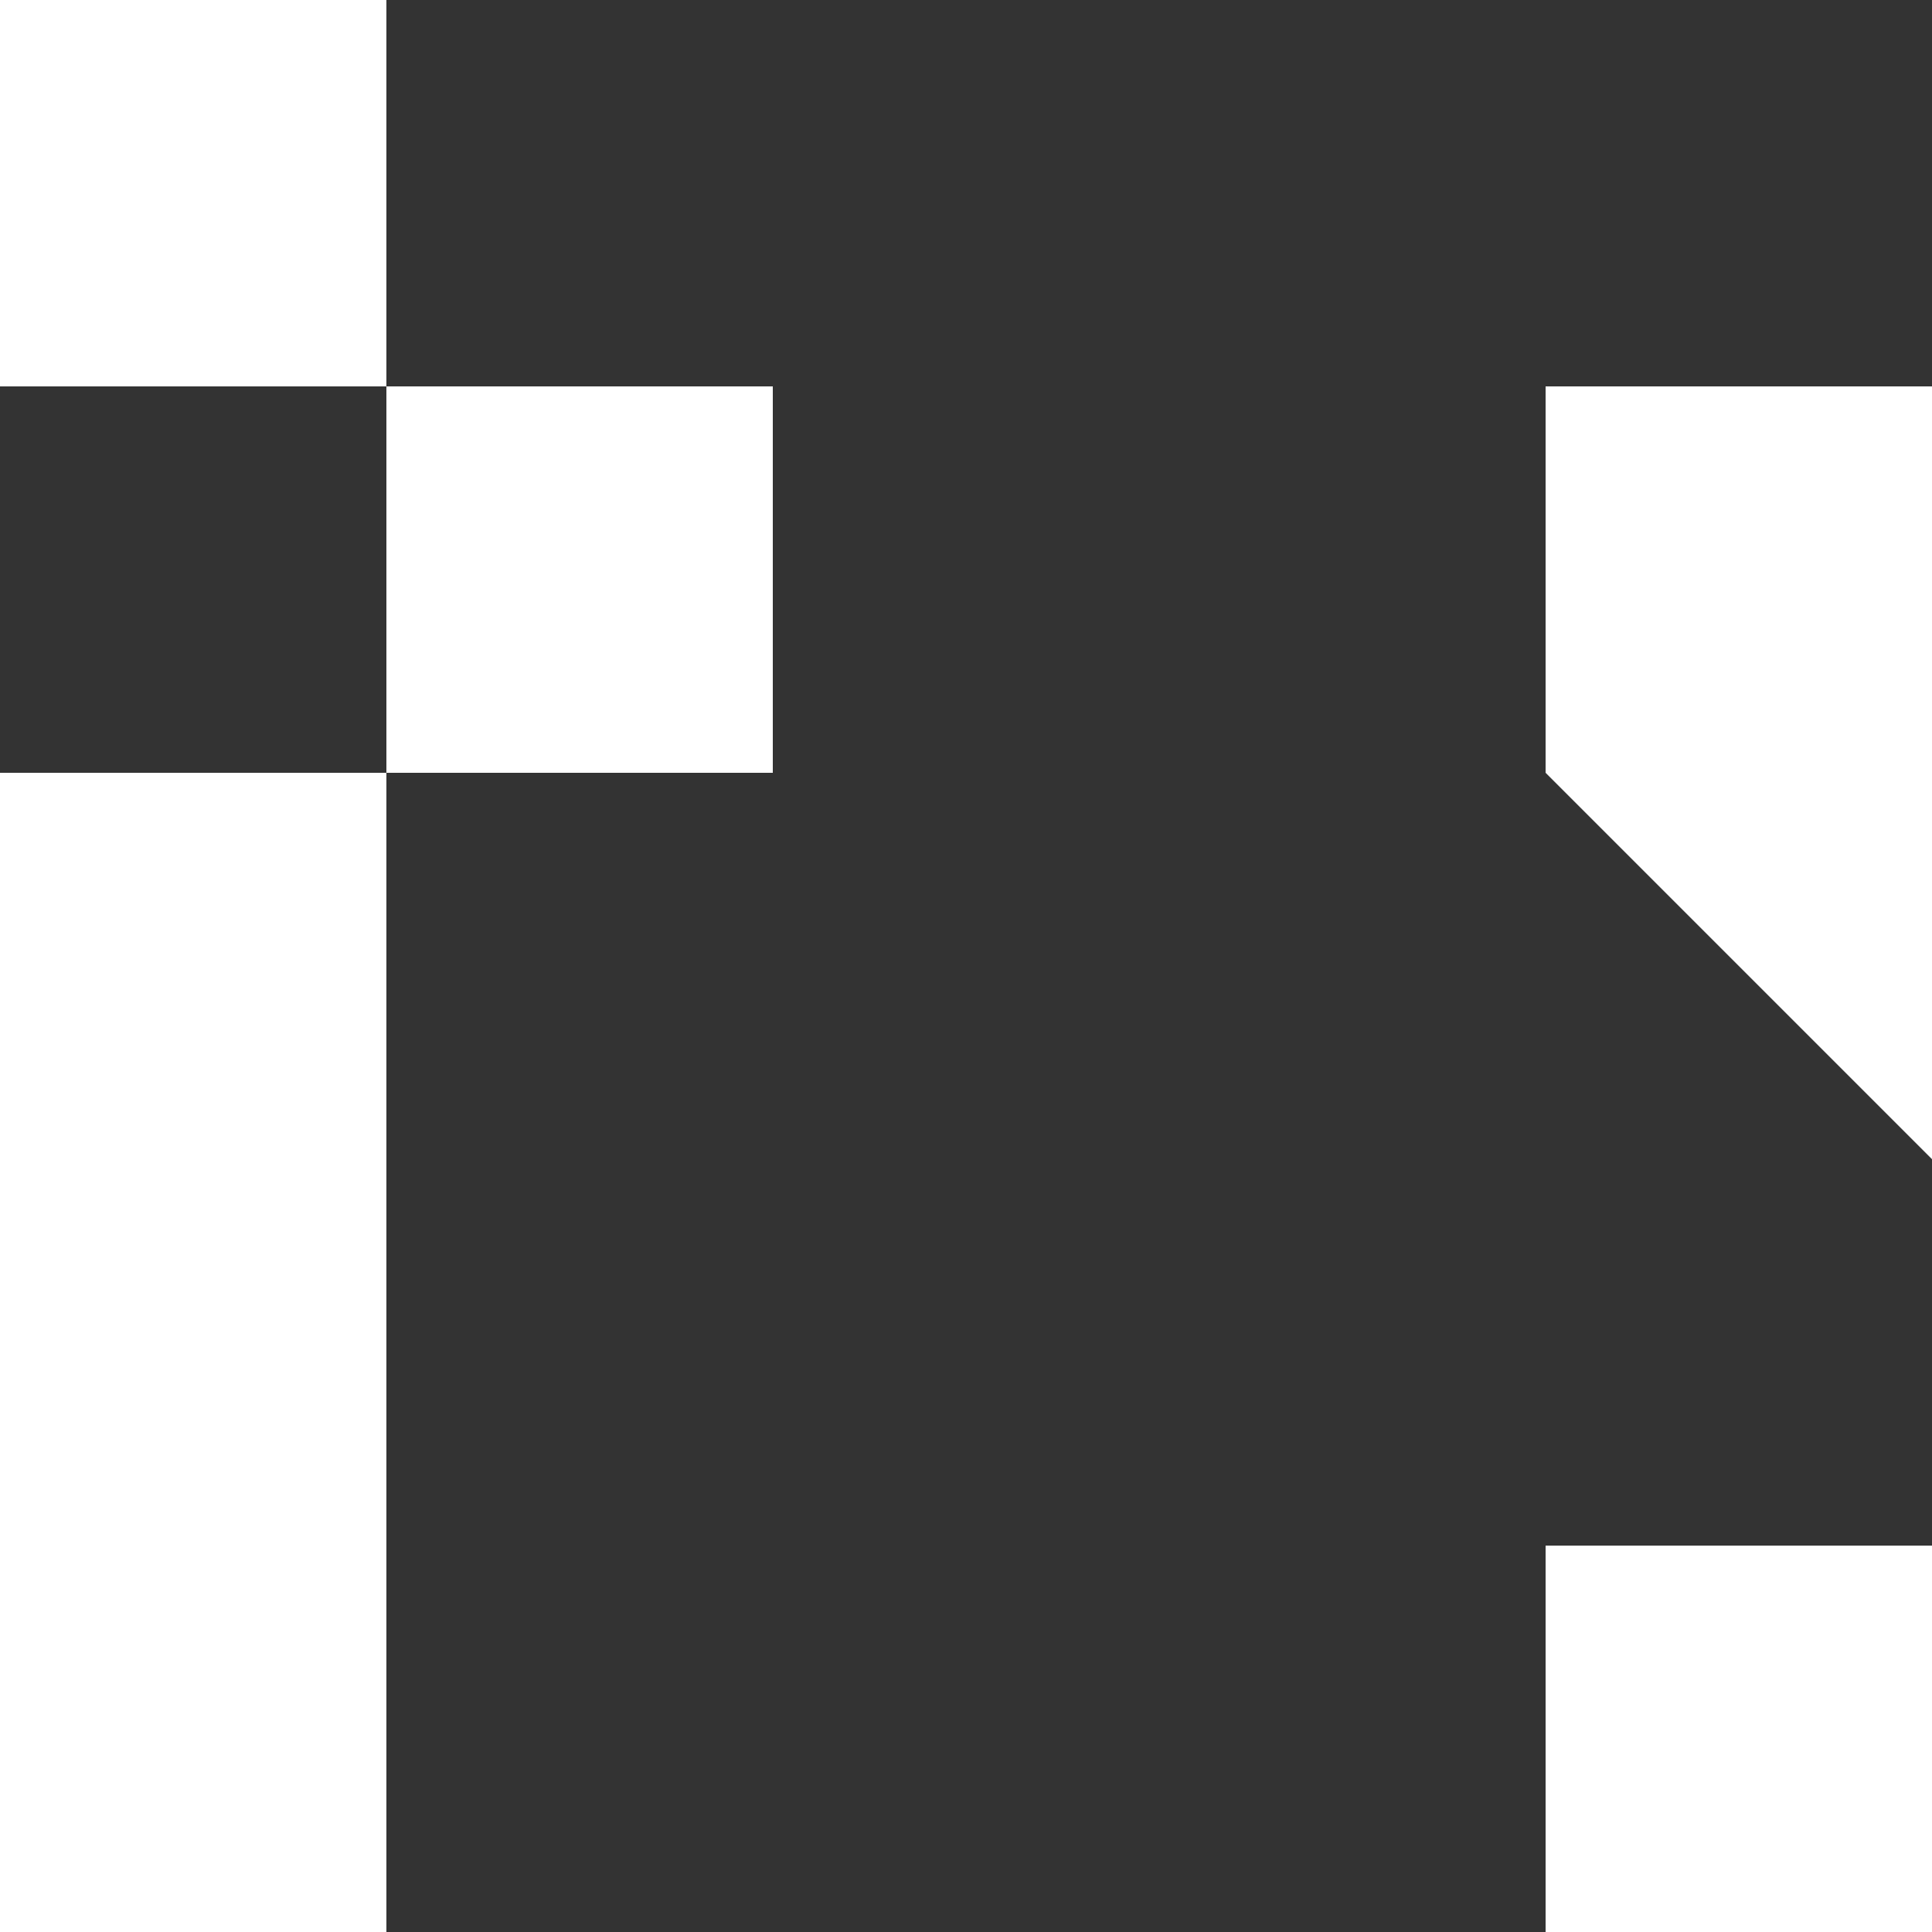
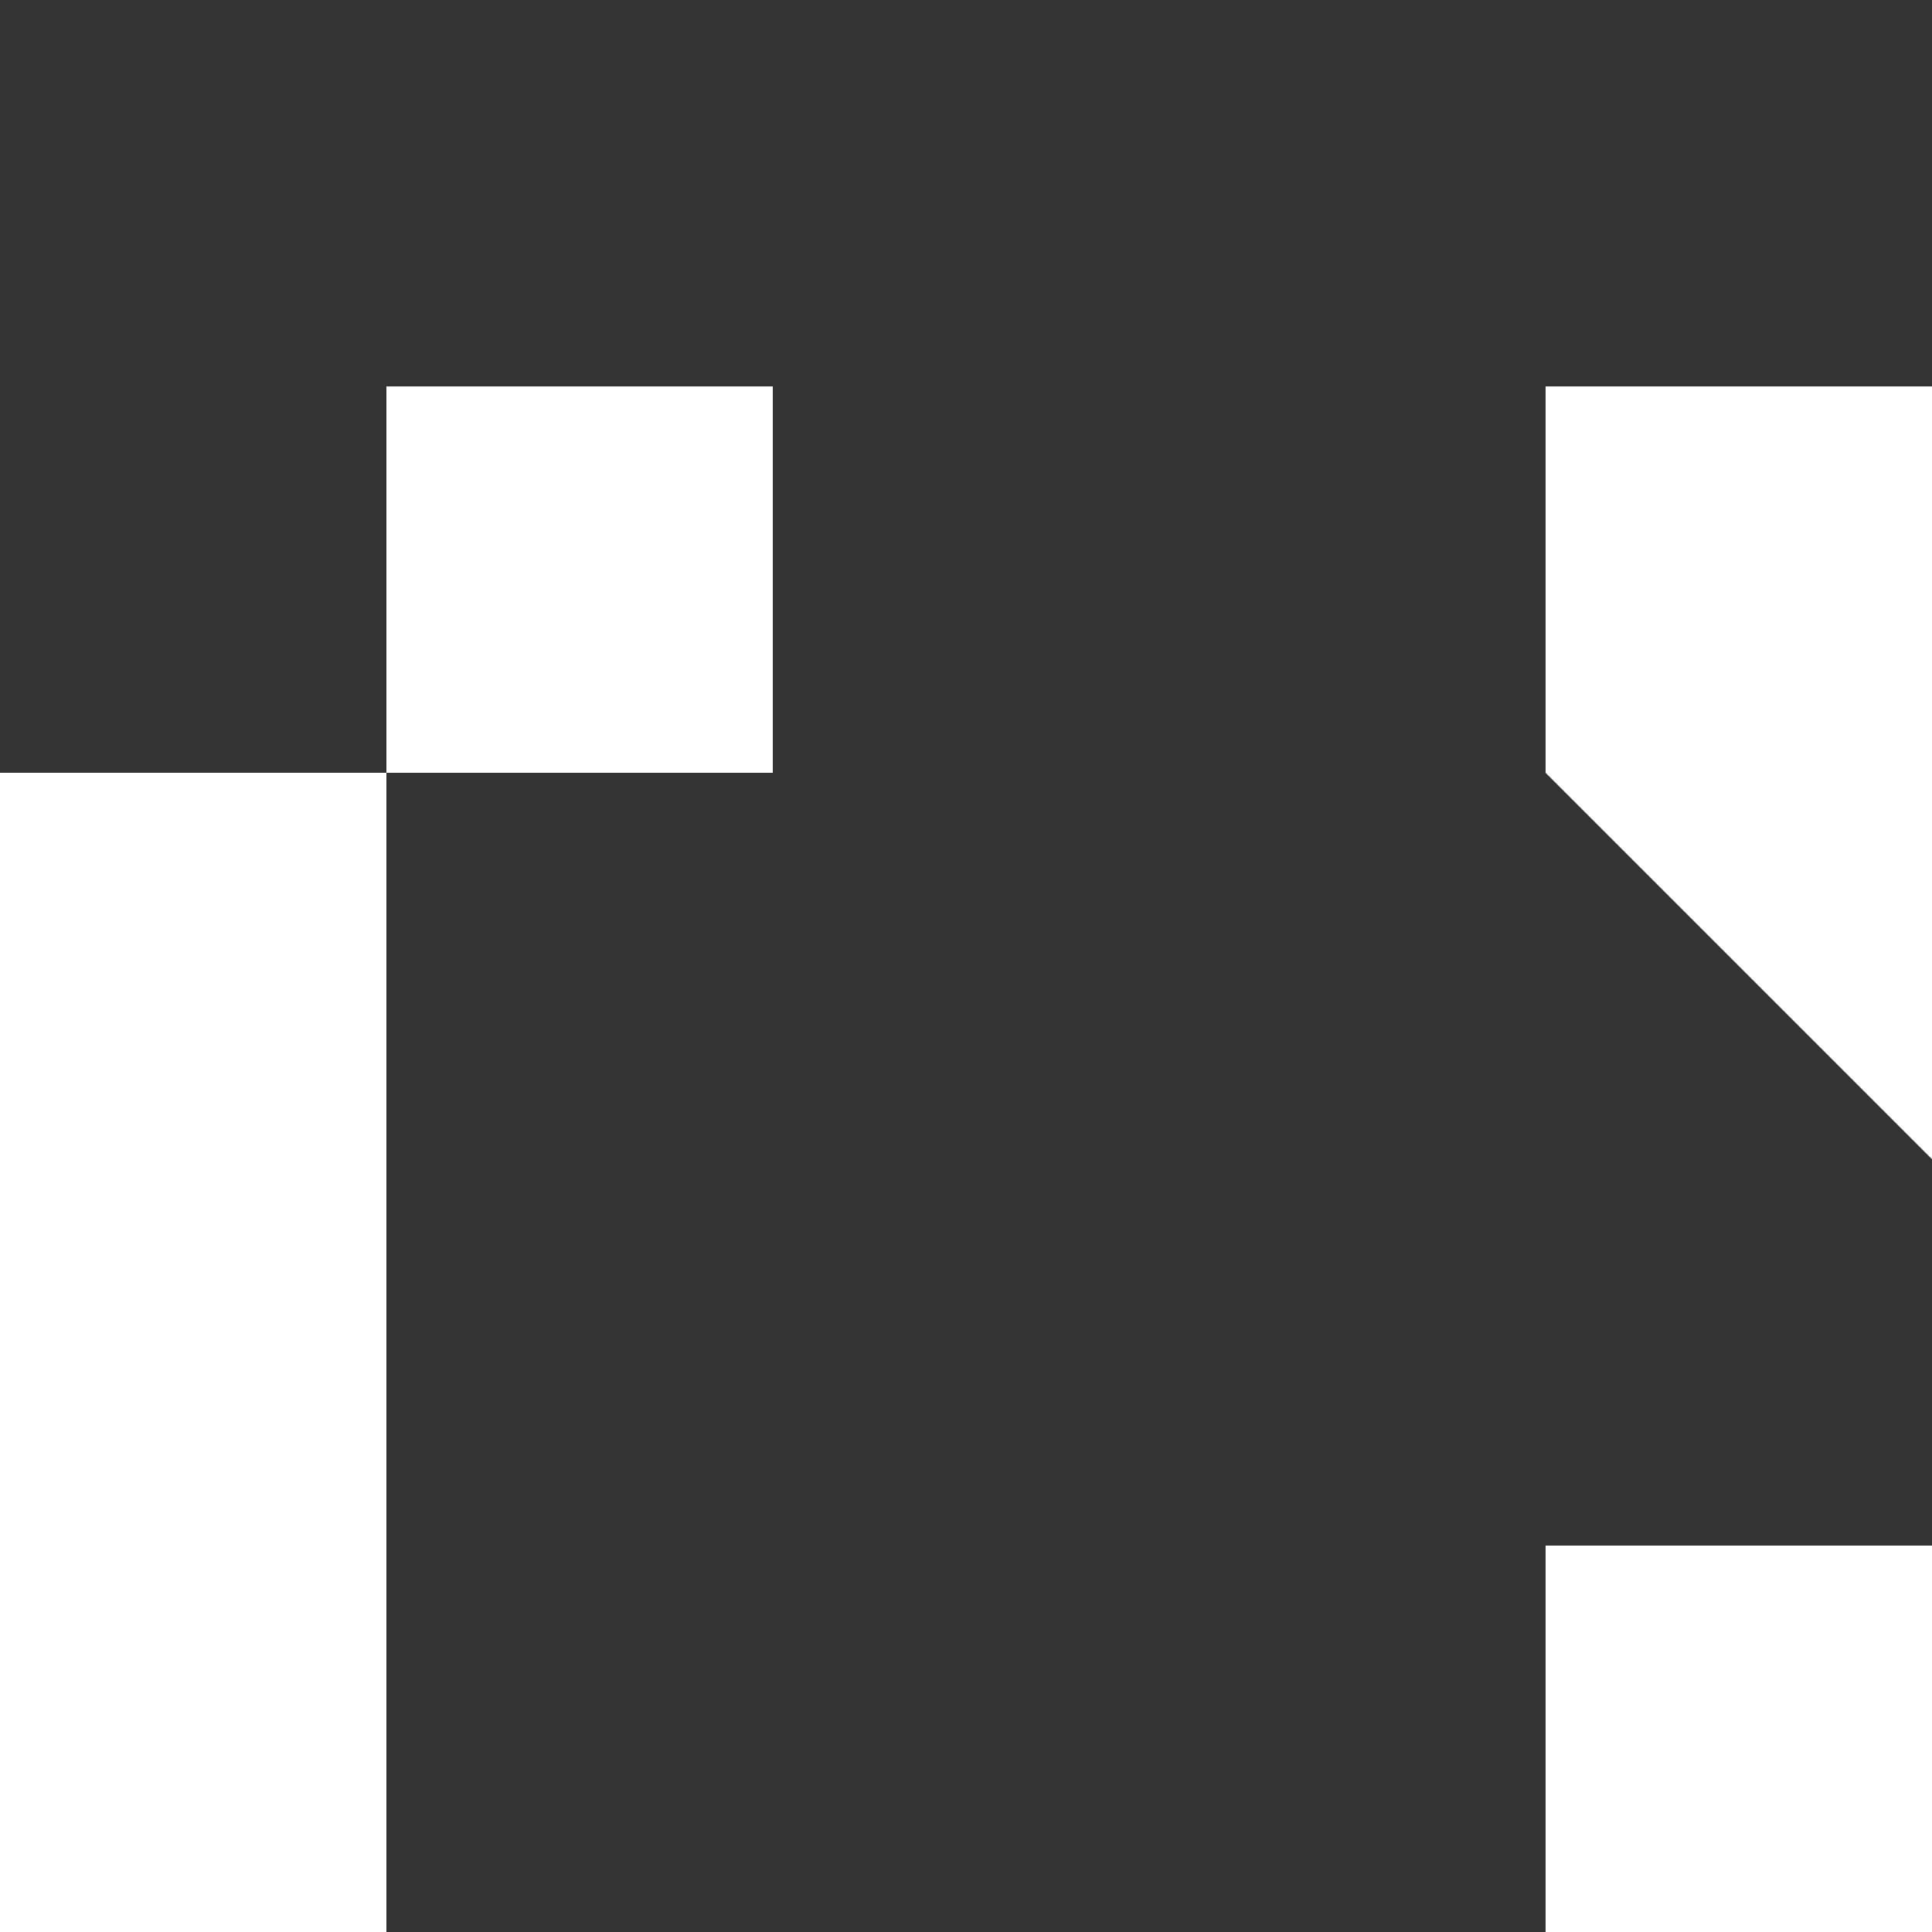
<svg xmlns="http://www.w3.org/2000/svg" width="760" height="760" viewBox="0 0 760 760" fill="none">
  <rect x="0" y="0" width="760" height="760" fill="#333333" stroke="none" />
-   <rect width="152" height="152" fill="white" />
  <rect y="304" width="152" height="152" fill="white" />
  <rect y="456" width="152" height="152" fill="white" />
  <rect y="608" width="152" height="152" fill="white" />
  <rect x="152" y="152" width="152" height="152" fill="white" />
  <rect x="608" y="152" width="152" height="152" fill="white" />
  <rect x="608" y="608" width="152" height="152" fill="white" />
-   <path d="M608 304L760 304L760 456L608 304Z" fill="white" />
+   <path d="M608 304L760 304L760 456L608 304" fill="white" />
</svg>